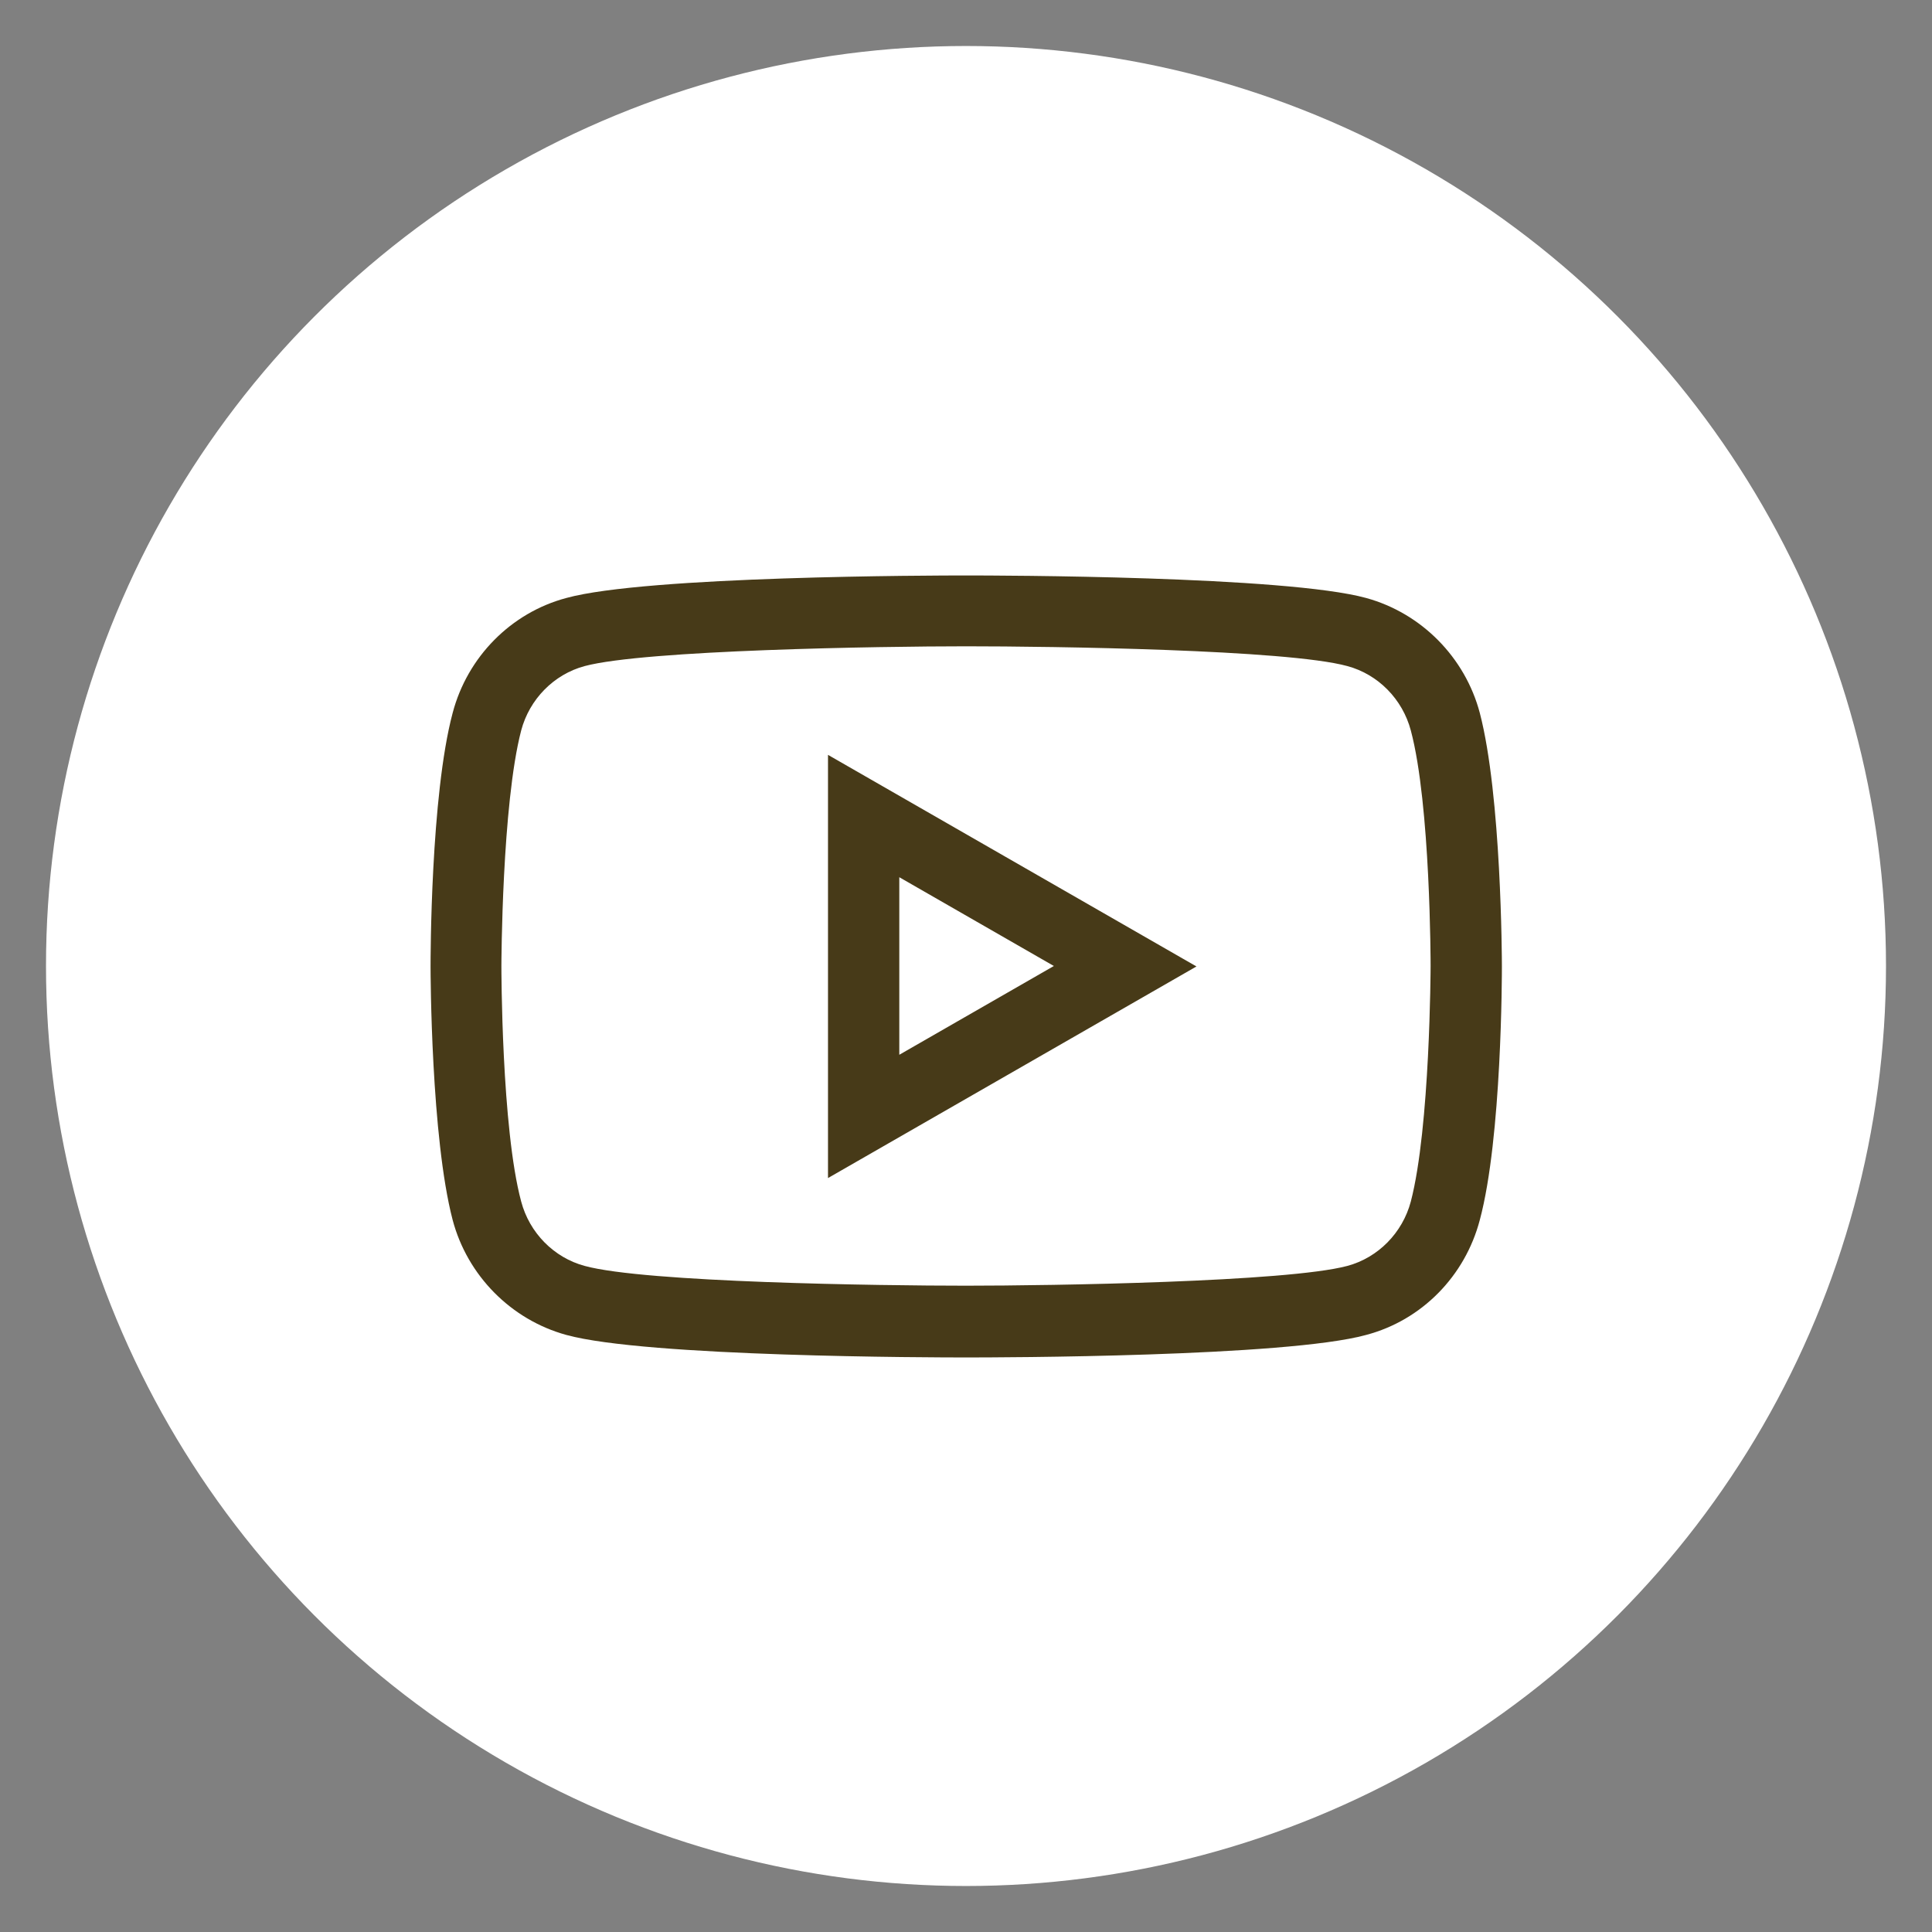
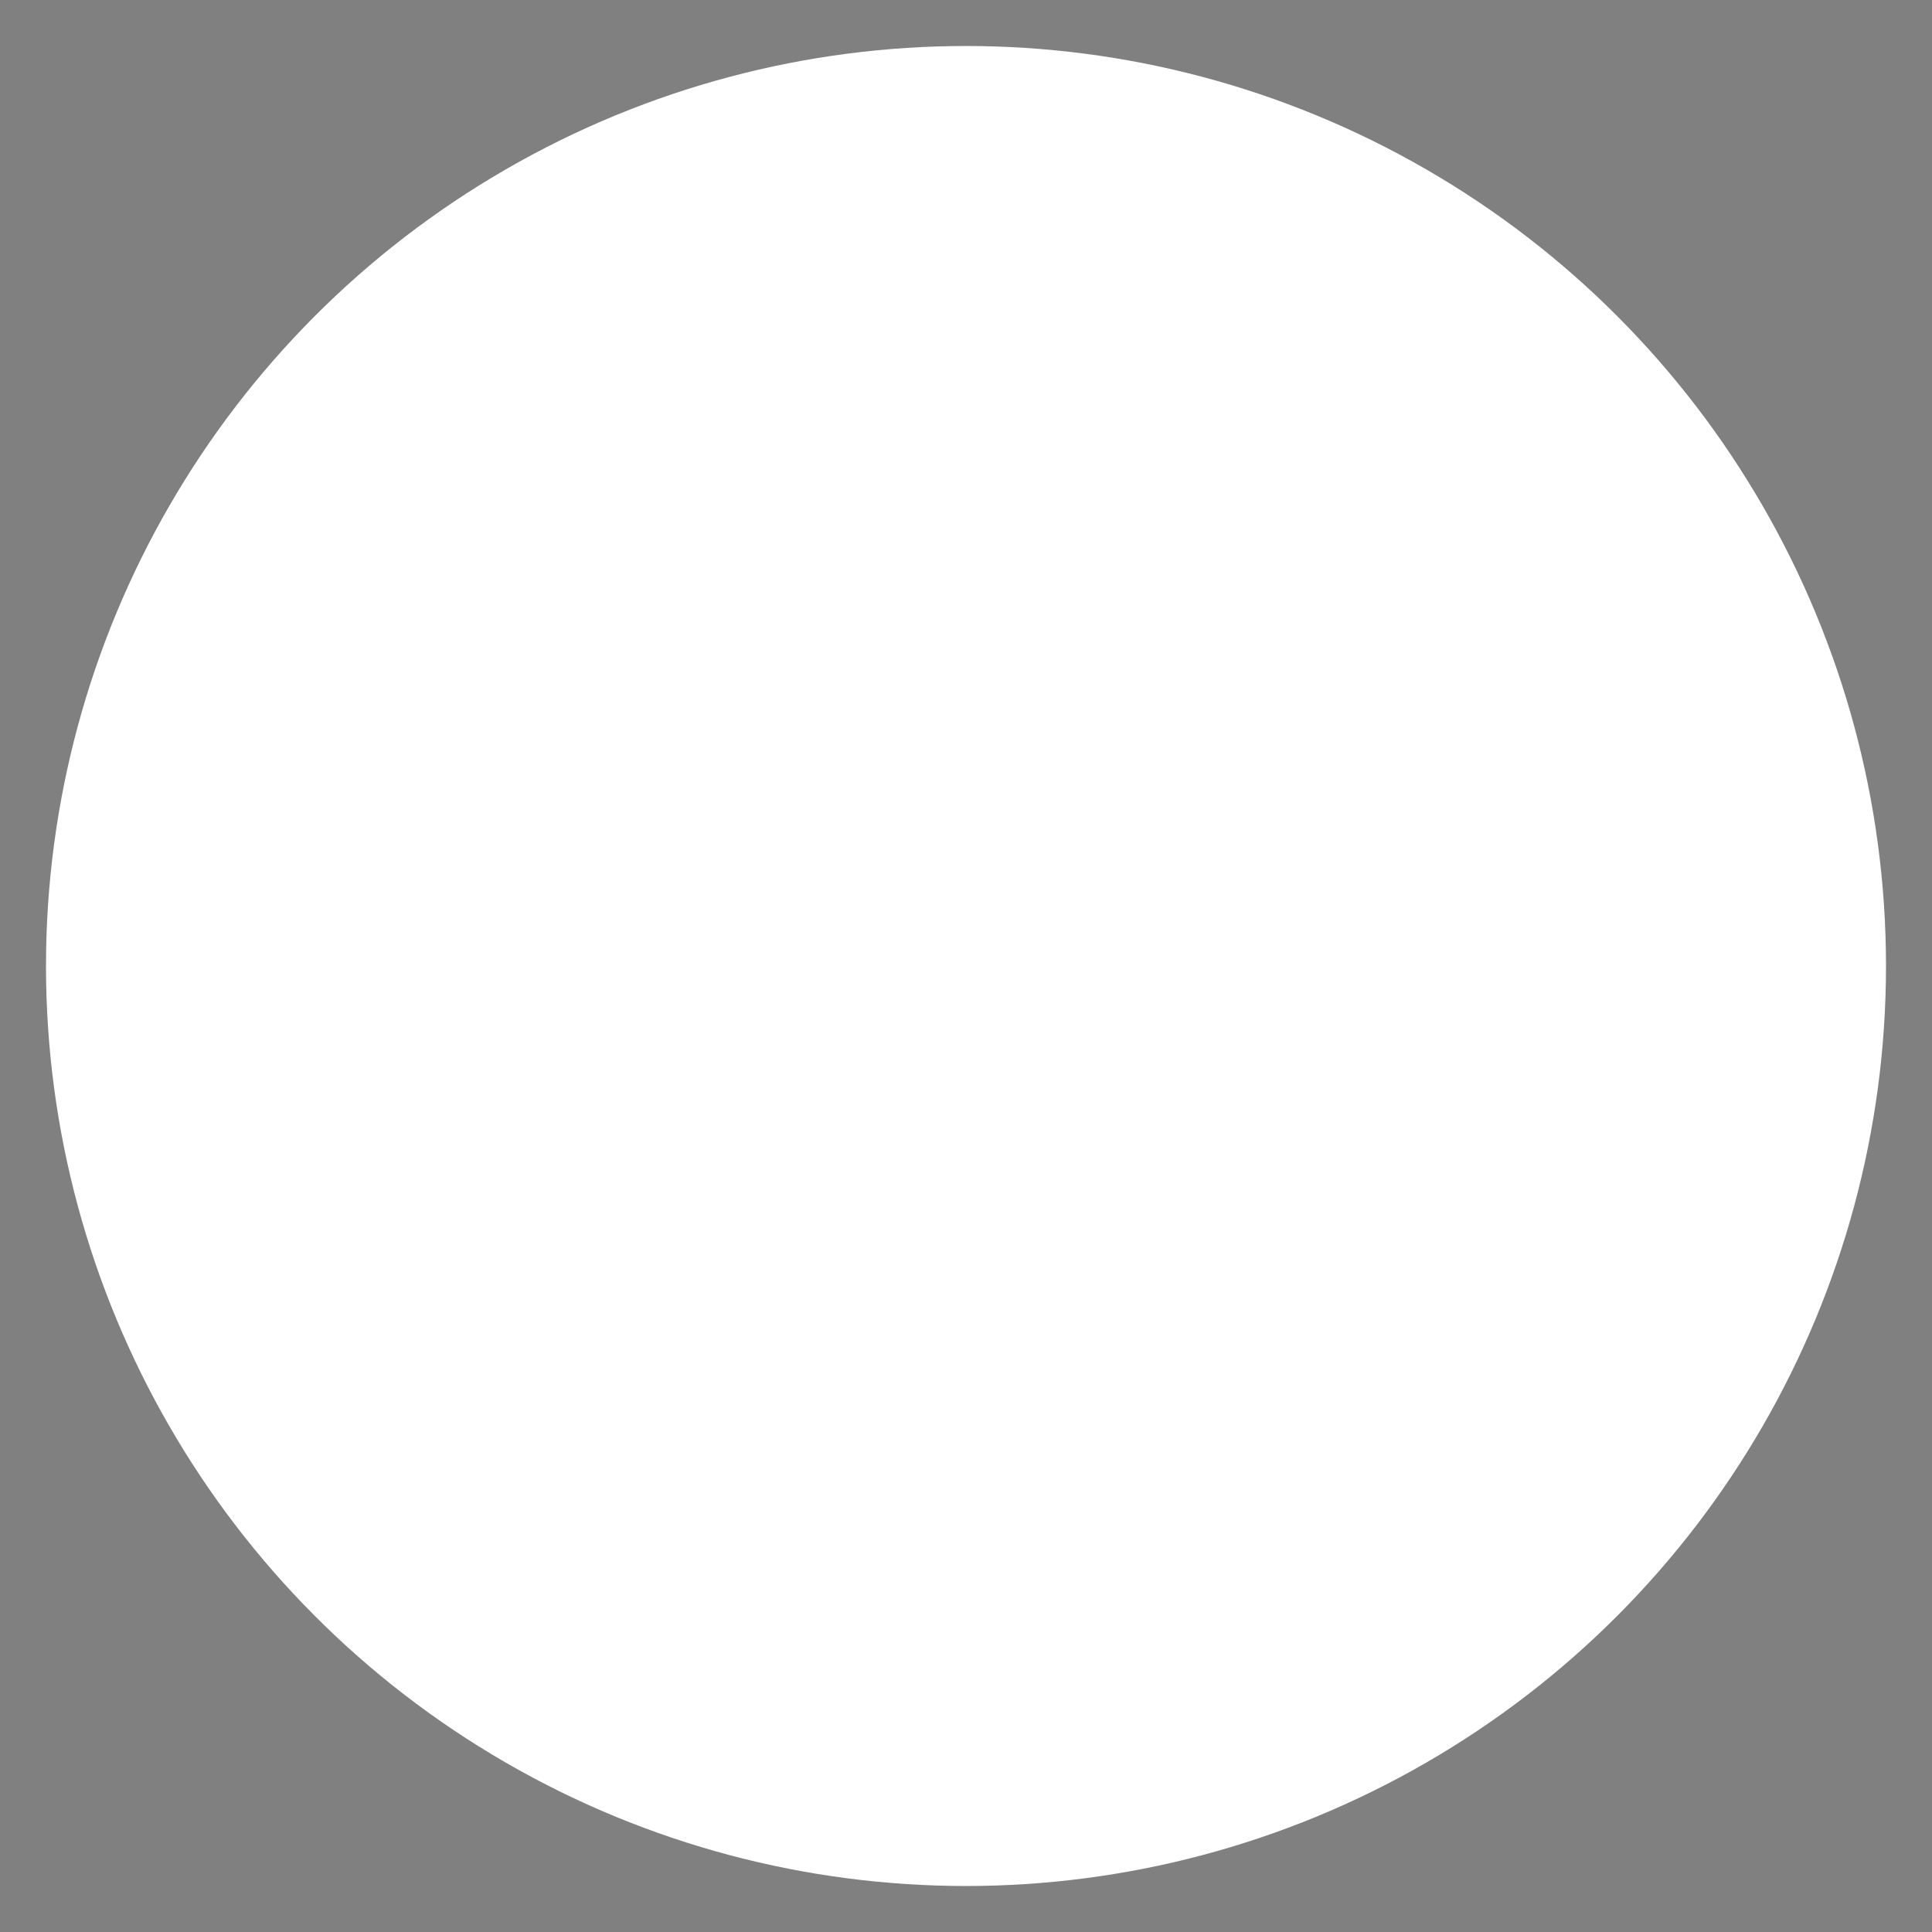
<svg xmlns="http://www.w3.org/2000/svg" id="_レイヤー_1" viewBox="0 0 42 42">
  <rect x="0" y="0" width="42" height="42" fill="#808080" stroke="none" />
  <defs>
    <style>.cls-1{fill:#fff;}.cls-2{fill:#473a18;}</style>
  </defs>
  <circle class="cls-1" cx="21" cy="21" r="20" />
-   <path class="cls-2" d="m21,29.51c-.71,0-6.95-.01-8.69-.49-1.2-.33-2.15-1.29-2.47-2.5-.47-1.8-.48-5.36-.48-5.51s0-3.71.48-5.51c.32-1.22,1.27-2.18,2.47-2.5,1.74-.48,7.99-.49,8.69-.49s6.95.01,8.7.49c1.2.33,2.15,1.29,2.47,2.5h0c.47,1.8.48,5.36.48,5.51s0,3.72-.48,5.51c-.32,1.22-1.26,2.18-2.47,2.5-1.74.48-7.99.49-8.69.49Zm0-15.46c-1.86,0-6.98.08-8.29.43-.67.18-1.2.72-1.38,1.4-.42,1.61-.43,5.09-.43,5.12s0,3.52.43,5.12c.18.68.71,1.22,1.38,1.4,1.31.36,6.43.43,8.29.43s6.98-.08,8.29-.43c.67-.18,1.2-.72,1.38-1.4.42-1.61.43-5.09.43-5.12s0-3.51-.43-5.12h0c-.18-.68-.71-1.22-1.38-1.4-1.31-.36-6.43-.43-8.29-.43Zm-3,11.56v-9.2l8.01,4.6-8.01,4.6Zm1.55-6.53v3.85l3.36-1.93-3.36-1.93Z" />
</svg>